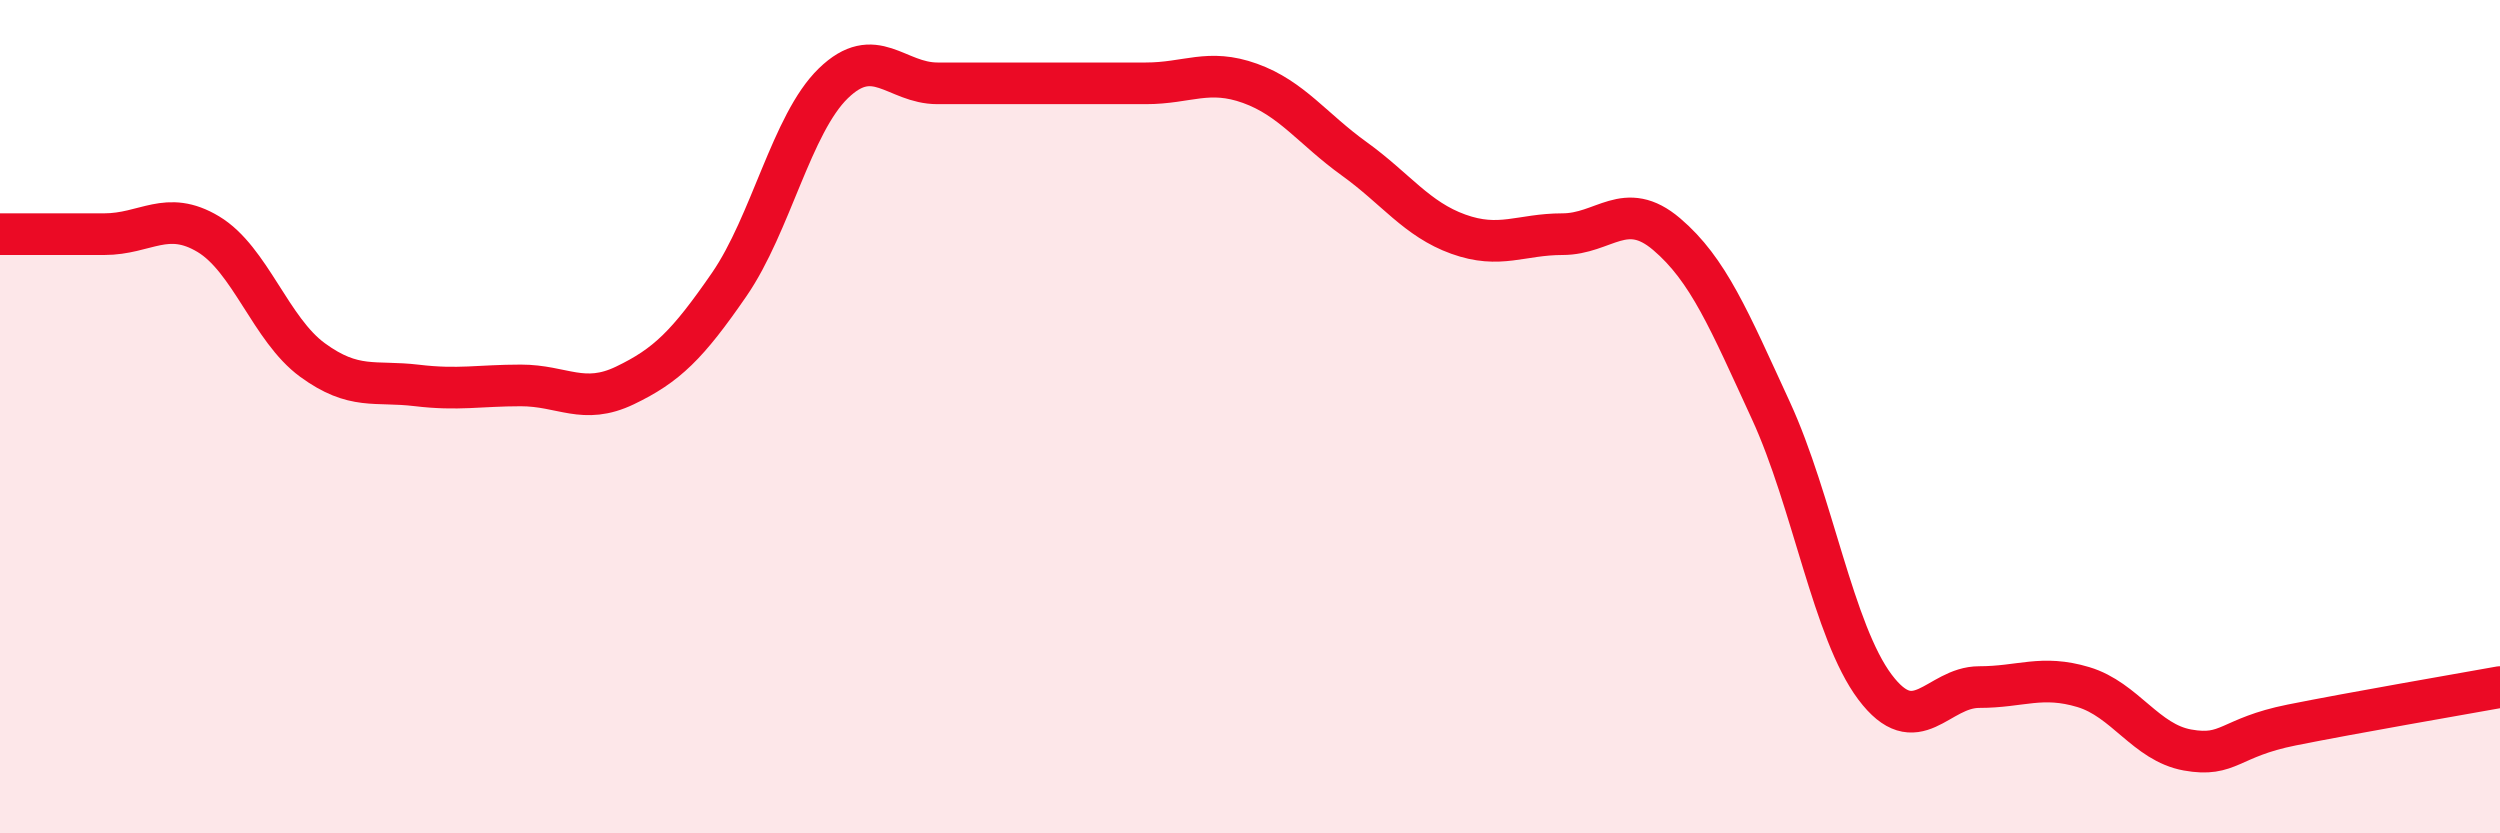
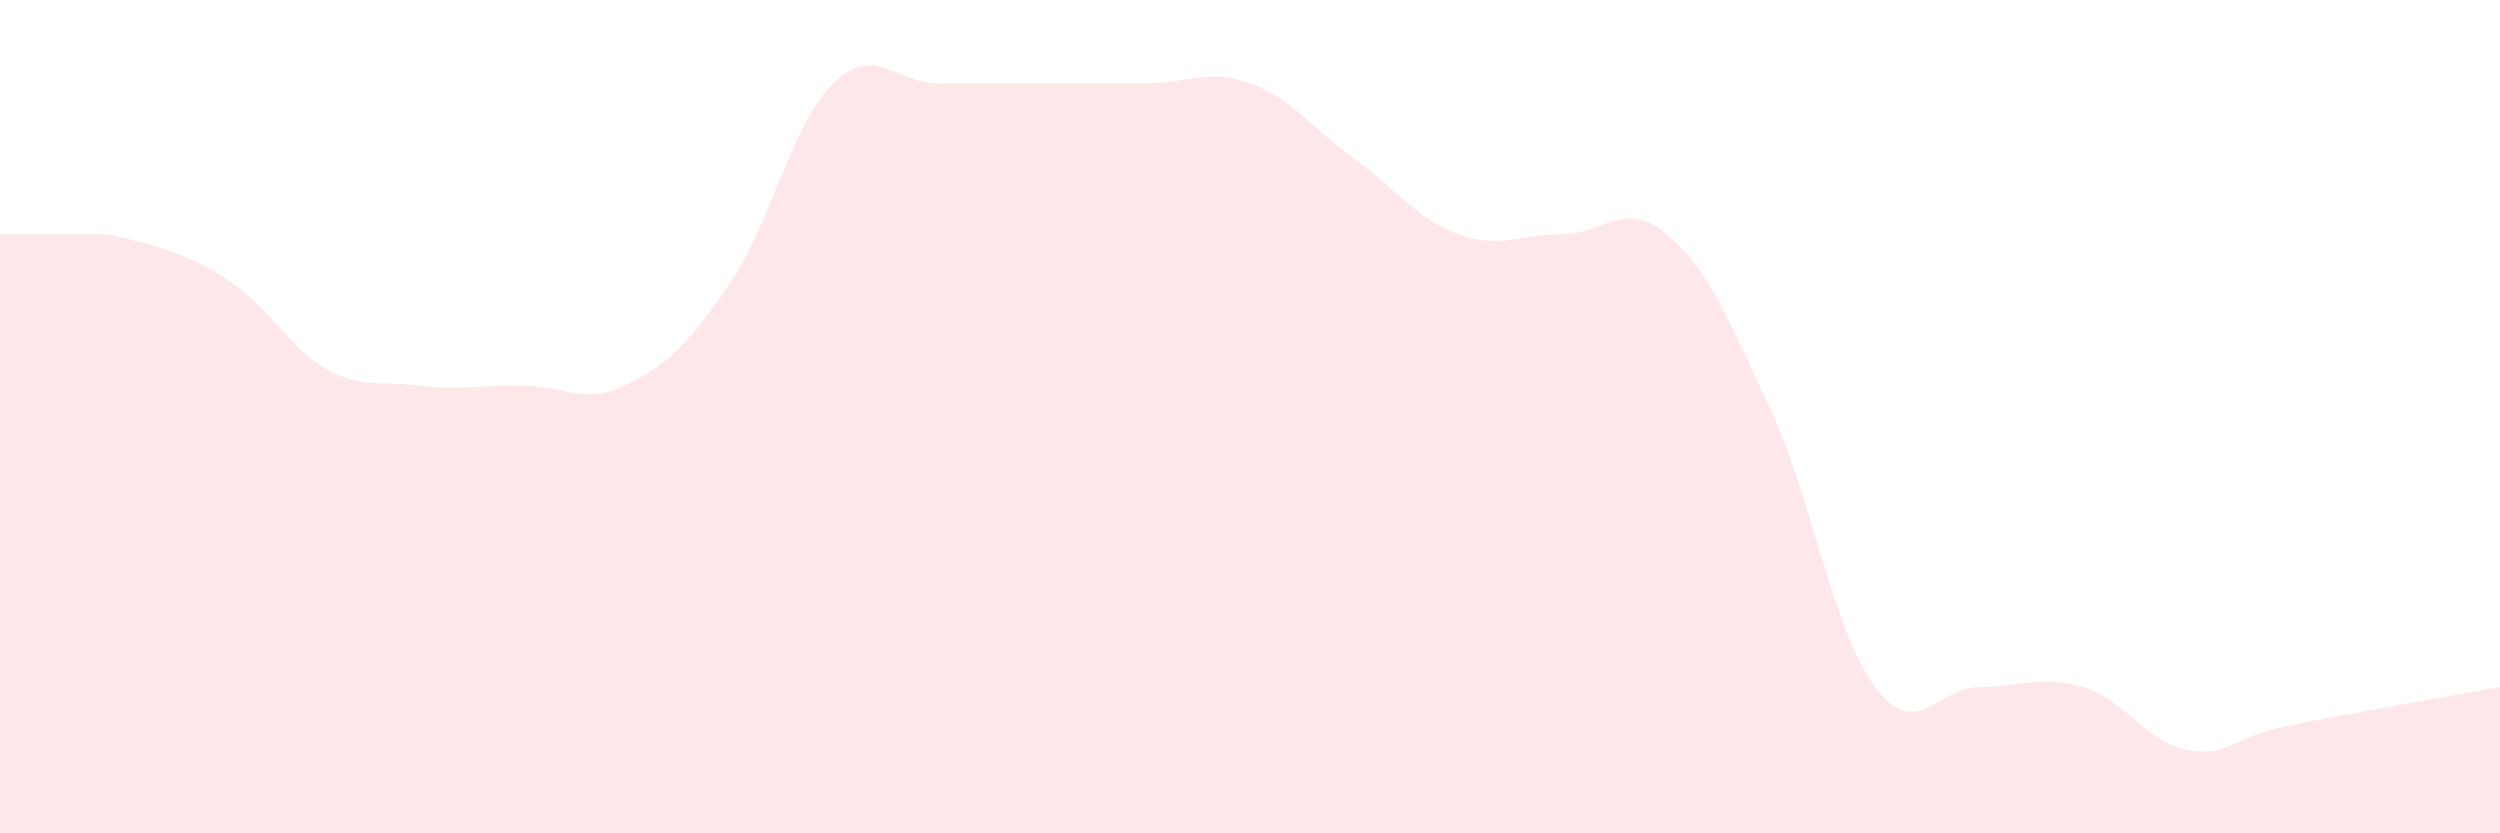
<svg xmlns="http://www.w3.org/2000/svg" width="60" height="20" viewBox="0 0 60 20">
-   <path d="M 0,5.62 C 0.5,5.62 1.5,5.62 2.5,5.62 C 3.5,5.62 4,5.02 5,5.62 C 6,6.22 6.5,7.91 7.5,8.64 C 8.5,9.37 9,9.13 10,9.25 C 11,9.37 11.5,9.25 12.5,9.25 C 13.5,9.25 14,9.73 15,9.25 C 16,8.77 16.5,8.28 17.5,6.83 C 18.5,5.38 19,2.97 20,2 C 21,1.03 21.5,2 22.5,2 C 23.5,2 24,2 25,2 C 26,2 26.5,2 27.5,2 C 28.5,2 29,1.64 30,2 C 31,2.36 31.5,3.09 32.5,3.81 C 33.5,4.53 34,5.26 35,5.62 C 36,5.98 36.5,5.62 37.5,5.62 C 38.5,5.62 39,4.77 40,5.62 C 41,6.47 41.5,7.68 42.5,9.85 C 43.5,12.02 44,15.16 45,16.49 C 46,17.82 46.5,16.49 47.5,16.49 C 48.5,16.49 49,16.19 50,16.49 C 51,16.79 51.5,17.82 52.5,18 C 53.5,18.18 53.5,17.7 55,17.4 C 56.5,17.1 59,16.67 60,16.49L60 20L0 20Z" fill="#EB0A25" opacity="0.1" stroke-linecap="round" stroke-linejoin="round" />
-   <path d="M 0,5.62 C 0.5,5.62 1.5,5.62 2.5,5.62 C 3.5,5.62 4,5.02 5,5.62 C 6,6.22 6.5,7.91 7.5,8.64 C 8.5,9.37 9,9.13 10,9.25 C 11,9.37 11.5,9.25 12.5,9.25 C 13.5,9.25 14,9.73 15,9.25 C 16,8.77 16.5,8.28 17.5,6.83 C 18.5,5.38 19,2.97 20,2 C 21,1.03 21.5,2 22.5,2 C 23.5,2 24,2 25,2 C 26,2 26.5,2 27.5,2 C 28.5,2 29,1.64 30,2 C 31,2.36 31.5,3.09 32.5,3.81 C 33.5,4.53 34,5.26 35,5.62 C 36,5.98 36.5,5.62 37.5,5.62 C 38.5,5.62 39,4.77 40,5.62 C 41,6.47 41.5,7.68 42.5,9.85 C 43.5,12.02 44,15.16 45,16.49 C 46,17.82 46.5,16.49 47.5,16.49 C 48.5,16.49 49,16.19 50,16.49 C 51,16.79 51.5,17.82 52.5,18 C 53.5,18.18 53.5,17.7 55,17.4 C 56.5,17.1 59,16.67 60,16.49" stroke="#EB0A25" stroke-width="1" fill="none" stroke-linecap="round" stroke-linejoin="round" />
+   <path d="M 0,5.62 C 0.5,5.62 1.5,5.62 2.5,5.62 C 6,6.22 6.5,7.91 7.5,8.64 C 8.5,9.37 9,9.13 10,9.25 C 11,9.37 11.5,9.25 12.5,9.25 C 13.5,9.25 14,9.73 15,9.25 C 16,8.77 16.5,8.28 17.5,6.83 C 18.5,5.38 19,2.97 20,2 C 21,1.03 21.5,2 22.5,2 C 23.5,2 24,2 25,2 C 26,2 26.5,2 27.5,2 C 28.5,2 29,1.64 30,2 C 31,2.36 31.5,3.09 32.5,3.81 C 33.5,4.53 34,5.26 35,5.62 C 36,5.98 36.5,5.62 37.5,5.62 C 38.5,5.62 39,4.77 40,5.62 C 41,6.47 41.5,7.68 42.5,9.85 C 43.5,12.02 44,15.16 45,16.49 C 46,17.82 46.5,16.49 47.5,16.49 C 48.5,16.49 49,16.19 50,16.49 C 51,16.79 51.5,17.82 52.5,18 C 53.5,18.18 53.5,17.7 55,17.4 C 56.5,17.1 59,16.67 60,16.49L60 20L0 20Z" fill="#EB0A25" opacity="0.1" stroke-linecap="round" stroke-linejoin="round" />
</svg>